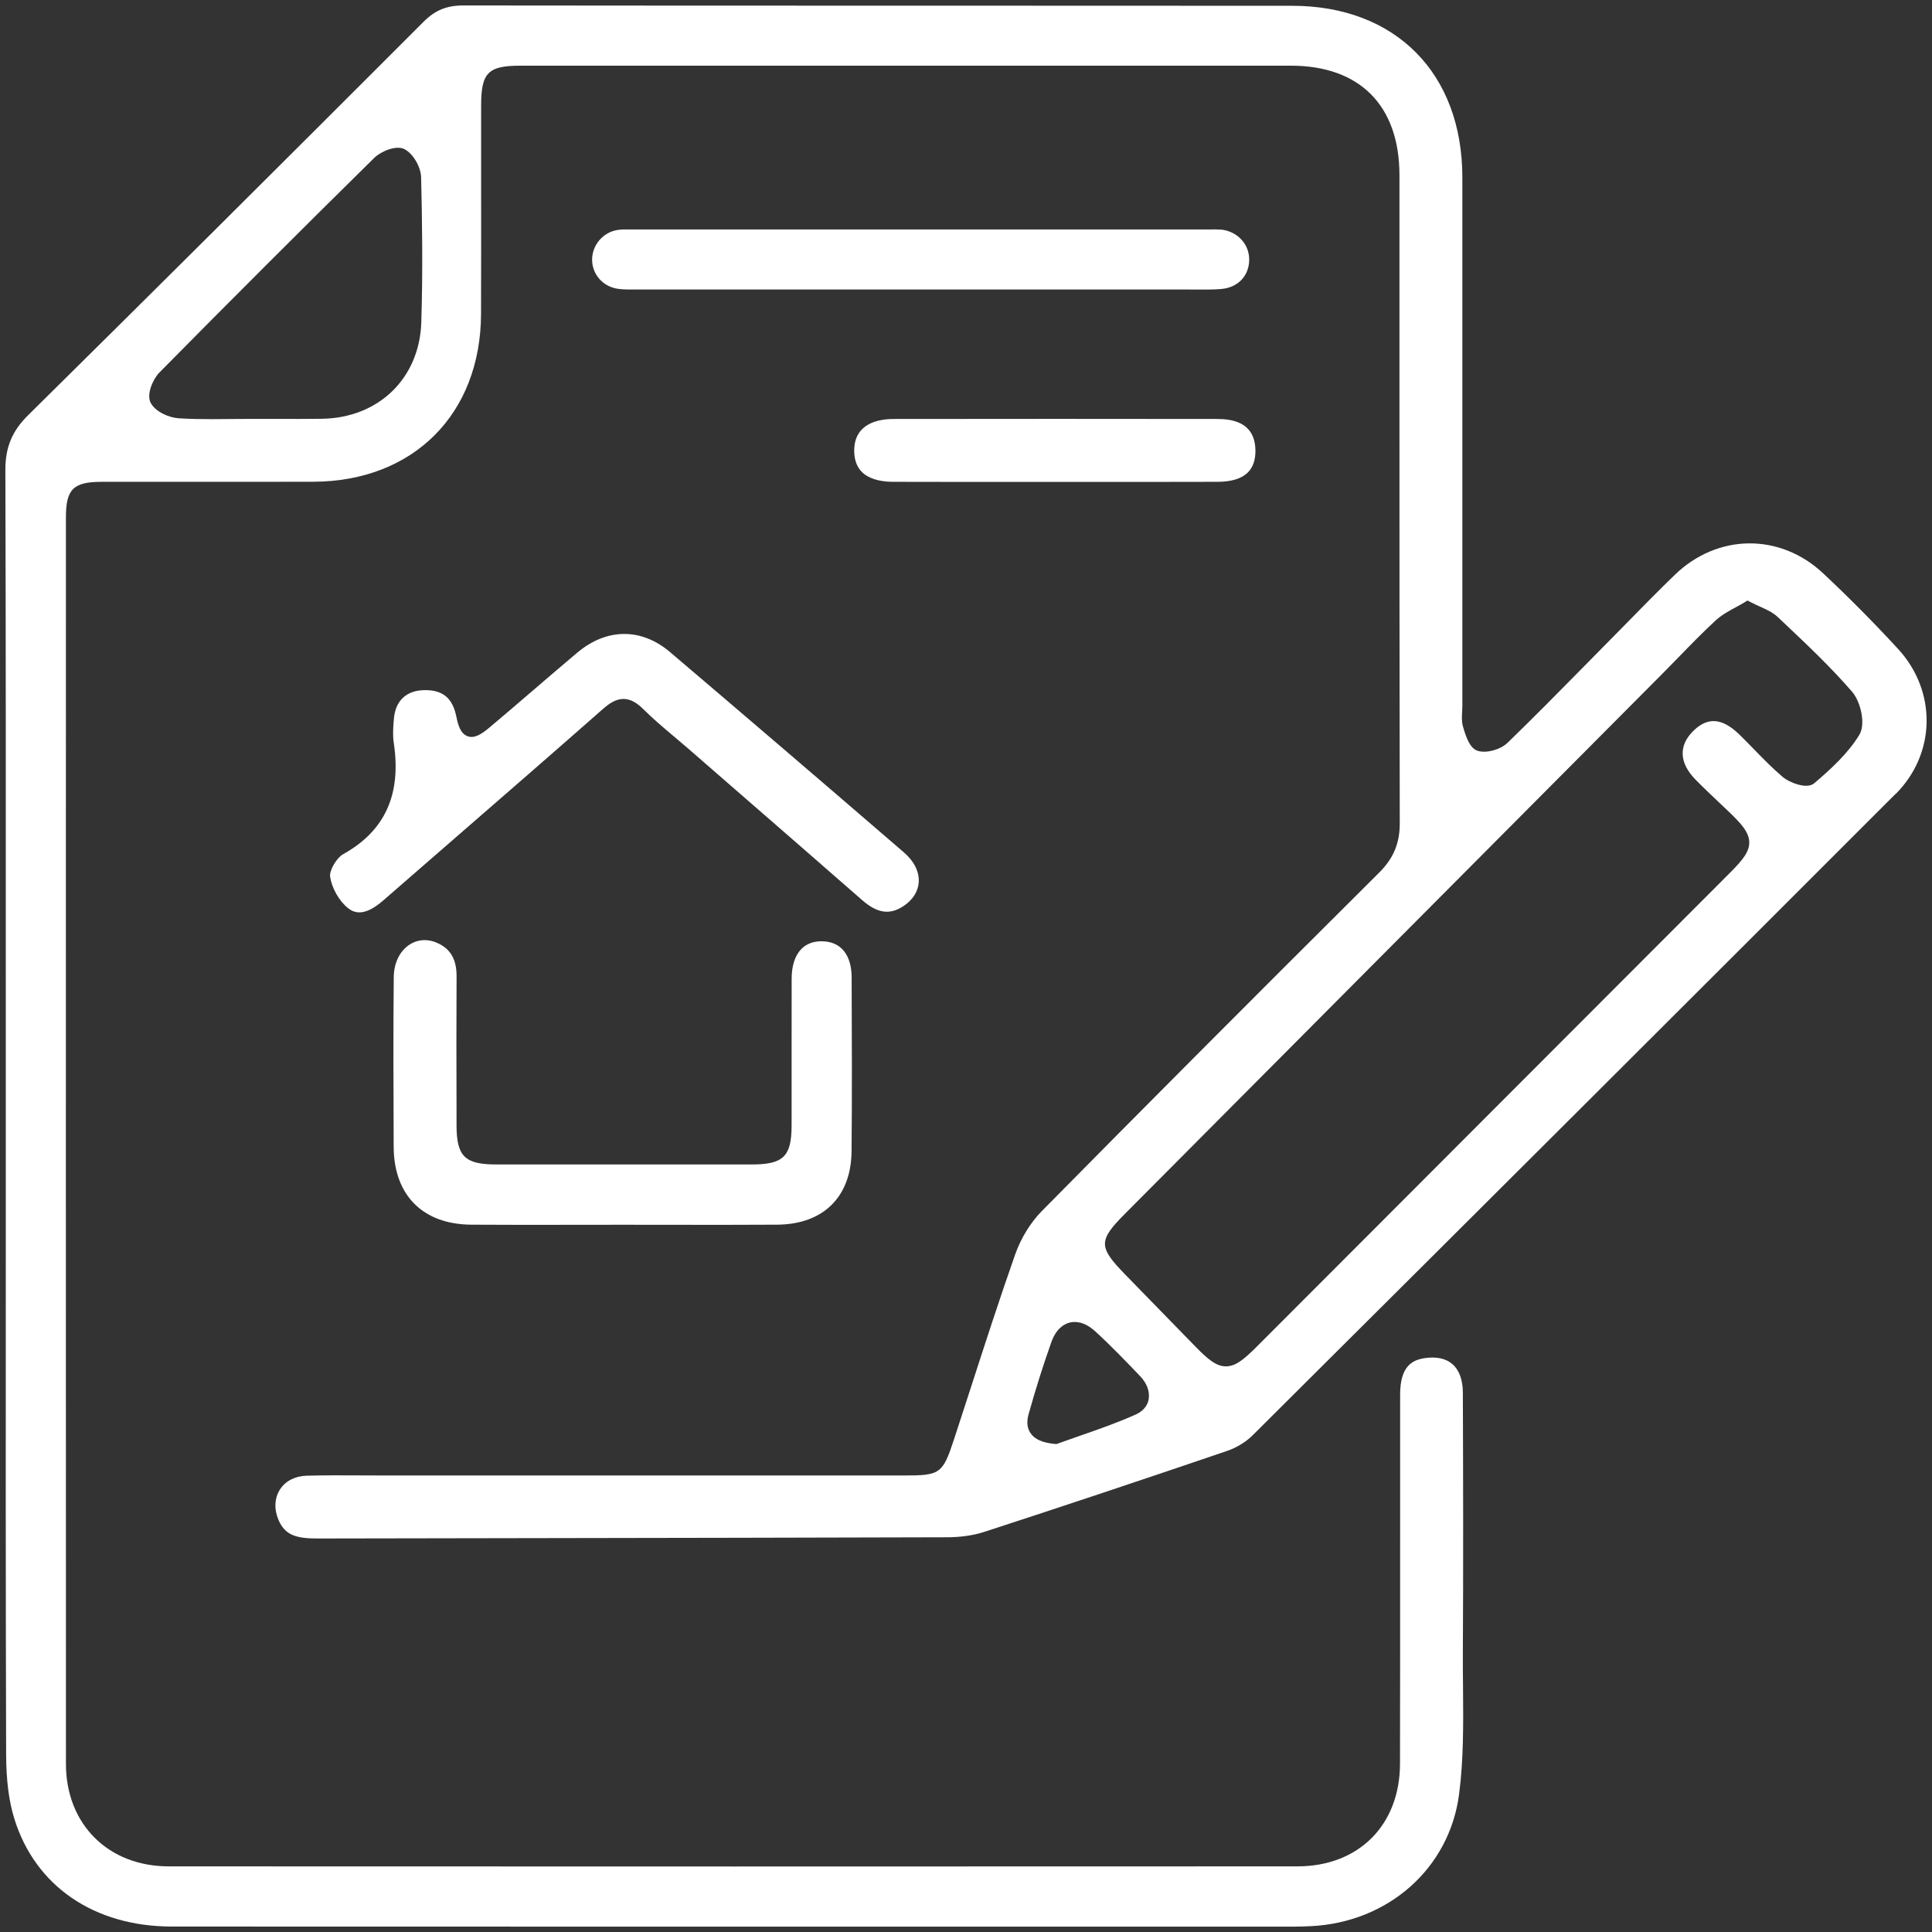
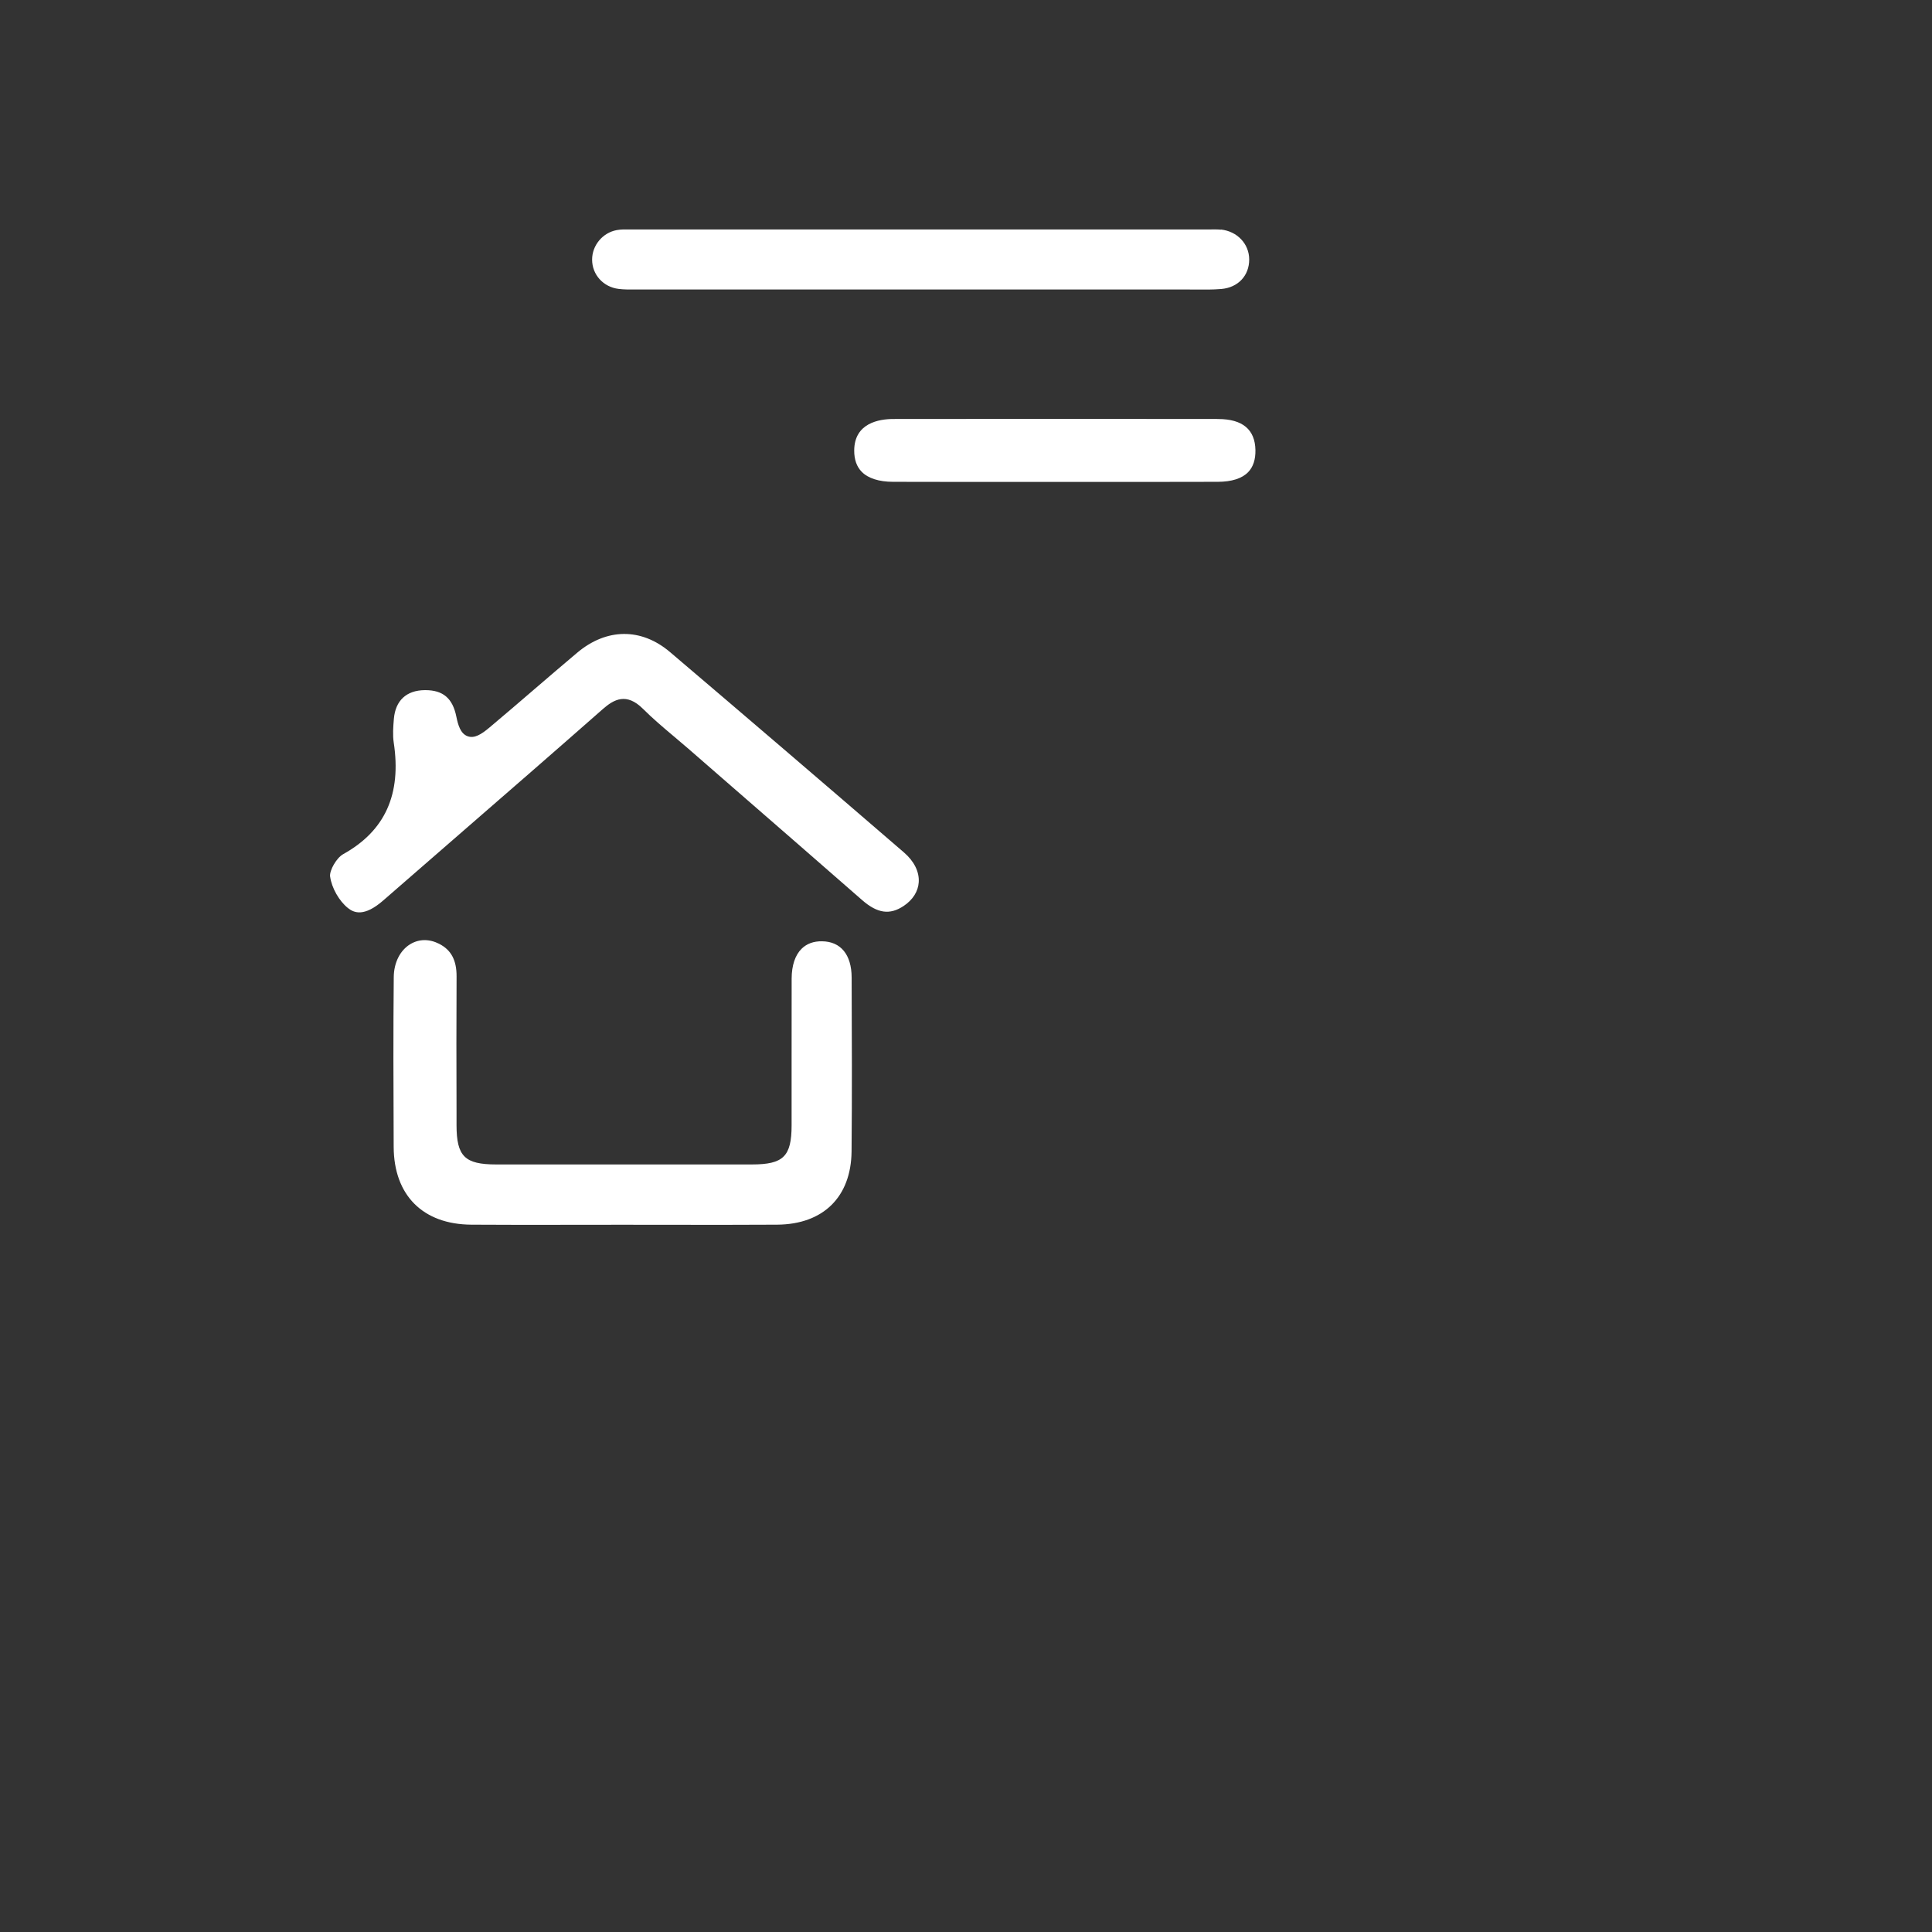
<svg xmlns="http://www.w3.org/2000/svg" width="180" height="180" viewBox="0 0 180 180" fill="none">
  <rect x="0" y="0" width="180" height="180" fill="#333333" stroke="none" />
  <g clip-path="url(#clip0_252_303)">
-     <path d="M176.621 73.968C180.37 70.215 180.468 64.412 176.844 60.466C174.647 58.076 172.297 55.701 169.86 53.417C165.837 49.643 160.025 49.702 156.041 53.554C154.588 54.957 153.146 56.426 151.756 57.844C151.168 58.444 150.577 59.043 149.985 59.643C149.171 60.466 148.356 61.292 147.545 62.119C145.242 64.459 142.856 66.88 140.455 69.204C139.789 69.846 138.501 70.199 137.698 69.96C136.961 69.74 136.616 68.769 136.307 67.707C136.166 67.233 136.197 66.755 136.225 66.296C136.237 66.128 136.244 65.959 136.244 65.791V50.737C136.244 39.33 136.248 27.928 136.244 16.522C136.237 6.82 130.016 0.547 120.396 0.539C109.17 0.531 97.944 0.531 86.718 0.527C72.452 0.527 57.7 0.527 43.192 0.508H43.18C41.617 0.508 40.544 0.947 39.467 2.024C25.82 15.68 13.763 27.677 2.603 38.7C1.123 40.165 0.492 41.689 0.5 43.797C0.547 59.427 0.543 75.32 0.539 90.688C0.539 95.26 0.539 99.833 0.539 104.406V117.602C0.531 132.629 0.527 148.169 0.571 163.451C0.578 165.845 0.825 167.8 1.33 169.43C3.277 175.727 8.765 179.488 16.011 179.492C43.074 179.504 70.141 179.5 97.203 179.5H120.576C121.046 179.5 121.548 179.484 122.112 179.457C129.339 179.112 135.026 174.073 135.935 167.196C136.366 163.94 136.334 160.547 136.307 157.268C136.295 156.182 136.287 155.093 136.291 154.011C136.338 145.767 136.319 137.515 136.291 129.773C136.291 128.566 135.951 127.633 135.312 127.085C134.717 126.568 133.839 126.38 132.778 126.528C131.626 126.693 130.447 127.226 130.447 129.926C130.447 134.259 130.447 138.593 130.447 142.923C130.447 149.94 130.451 157.197 130.435 164.336C130.42 170.045 126.577 173.885 120.874 173.885C86.138 173.901 50.763 173.901 15.722 173.885C10.085 173.885 6.148 169.959 6.144 164.348C6.133 127.868 6.137 91.393 6.141 54.913V48.213C6.141 45.576 6.826 44.894 9.466 44.891C12.275 44.887 15.083 44.891 17.888 44.891C21.66 44.891 25.432 44.894 29.204 44.883C38.515 44.847 44.79 38.566 44.817 29.245C44.829 25.127 44.829 21.012 44.825 16.894C44.825 14.559 44.825 12.223 44.825 9.888C44.825 6.754 45.452 6.119 48.534 6.119H51.95C74.72 6.119 97.493 6.115 120.263 6.119C126.691 6.119 130.381 9.837 130.384 16.318C130.384 22.631 130.384 28.947 130.384 35.263C130.384 48.856 130.384 62.911 130.412 76.731C130.412 78.564 129.828 79.967 128.512 81.28C115.907 93.83 106.205 103.563 97.055 112.842C96.016 113.896 95.12 115.357 94.591 116.846C93.157 120.921 91.802 125.102 90.494 129.15C89.965 130.788 89.432 132.425 88.895 134.063C87.83 137.308 87.615 137.468 84.242 137.468H35.773C35.068 137.468 34.367 137.468 33.661 137.46C31.989 137.453 30.254 137.441 28.558 137.488C27.488 137.519 26.583 137.986 26.082 138.777C25.569 139.576 25.522 140.611 25.949 141.614C26.572 143.068 27.665 143.338 29.596 143.338H29.635C36.47 143.326 43.305 143.314 50.14 143.303C62.636 143.283 75.558 143.263 88.265 143.224C89.522 143.22 90.717 143.044 91.724 142.715C99.048 140.333 106.643 137.797 114.301 135.188C115.202 134.882 116.076 134.349 116.695 133.734C139.065 111.47 158.665 91.914 176.613 73.957L176.621 73.968ZM39.251 30.032C39.087 35.244 35.275 38.943 29.983 39.017C28.55 39.036 27.093 39.033 25.683 39.029C24.386 39.025 23.09 39.025 21.793 39.036C21.131 39.044 20.465 39.052 19.791 39.052C18.757 39.052 17.711 39.036 16.677 38.974C15.745 38.919 14.507 38.374 14.053 37.559C13.614 36.776 14.237 35.334 14.84 34.718C21.425 28.046 28.162 21.314 34.864 14.712C35.471 14.112 36.913 13.485 37.696 13.901C38.495 14.324 39.212 15.554 39.235 16.534C39.325 20.229 39.408 25.103 39.251 30.032ZM107.019 130.38C106.902 130.991 106.479 131.485 105.837 131.775C104.086 132.563 102.292 133.186 100.552 133.789C99.871 134.024 99.201 134.259 98.555 134.494L98.429 134.541L98.3 134.53C97.137 134.424 96.412 134.106 96.017 133.53C95.695 133.064 95.633 132.472 95.829 131.771C96.483 129.424 97.2 127.163 97.948 125.055C98.402 123.778 99.131 123.355 99.659 123.221C100.196 123.088 101.046 123.127 102.061 124.056C103.533 125.408 104.963 126.897 106.224 128.213C106.863 128.879 107.149 129.671 107.012 130.384L107.019 130.38ZM169.03 72.973C168.305 73.592 166.633 72.848 166.112 72.405C165.16 71.602 164.282 70.7 163.436 69.831C162.978 69.36 162.508 68.878 162.034 68.416C160.44 66.872 159.073 66.782 157.733 68.126C156.37 69.49 156.456 71.092 157.968 72.636C158.646 73.329 159.37 74.011 160.068 74.674C160.397 74.983 160.726 75.296 161.051 75.606C162.171 76.684 162.966 77.518 162.974 78.478C162.982 79.352 162.398 80.093 161.168 81.327C153.146 89.363 145.124 97.396 137.098 105.428L131.086 111.451C126.428 116.114 121.767 120.78 117.11 125.443C115.852 126.701 115.1 127.3 114.215 127.3H114.203C113.33 127.296 112.57 126.681 111.395 125.478C109.695 123.739 107.999 121.999 106.303 120.255L104.846 118.758C102.323 116.172 102.319 115.588 104.814 113.081C121.497 96.318 138.179 79.556 154.858 62.793C155.379 62.268 155.896 61.739 156.409 61.21C157.514 60.074 158.658 58.898 159.848 57.801C160.401 57.292 161.063 56.931 161.701 56.587C161.979 56.438 162.257 56.285 162.528 56.12L162.81 55.948L163.103 56.101C163.401 56.258 163.695 56.387 163.977 56.516C164.588 56.79 165.16 57.049 165.622 57.48L166.127 57.958C168.305 60.015 170.557 62.139 172.551 64.443C173.358 65.375 173.84 67.452 173.233 68.455C172.16 70.23 170.503 71.715 169.034 72.969L169.03 72.973Z" fill="white" />
    <path d="M40.924 87.937C39.995 87.463 39.036 87.475 38.221 87.968C37.273 88.544 36.697 89.692 36.685 91.036C36.638 96.056 36.65 100.989 36.678 106.855C36.697 111.361 39.4 114.068 43.901 114.1C47.163 114.123 50.481 114.119 53.693 114.111C55.115 114.111 56.537 114.107 57.963 114.107C59.389 114.107 60.893 114.107 62.358 114.111C65.652 114.115 69.06 114.123 72.413 114.1C76.706 114.068 79.295 111.513 79.338 107.274C79.389 101.925 79.365 96.487 79.346 91.228V91.068C79.338 88.944 78.331 87.718 76.592 87.698C75.809 87.682 75.162 87.921 74.684 88.392C74.081 88.987 73.76 89.947 73.756 91.174C73.748 93.666 73.748 96.158 73.752 98.65C73.752 100.715 73.752 102.784 73.752 104.848C73.748 107.74 72.988 108.489 70.058 108.489C62.115 108.496 54.171 108.496 46.227 108.489C43.301 108.489 42.541 107.736 42.534 104.845V103.422C42.522 99.339 42.514 95.119 42.538 90.97C42.545 89.469 42.036 88.505 40.928 87.941L40.924 87.937Z" fill="white" />
    <path d="M30.759 81.675C30.9 82.718 31.597 83.952 32.424 84.606C32.976 85.045 33.92 85.453 35.706 83.893C38.064 81.836 40.426 79.783 42.788 77.734C47.183 73.917 51.723 69.972 56.165 66.061C57.203 65.148 58.37 64.513 59.902 66.037C60.818 66.951 61.833 67.809 62.82 68.639C63.255 69.008 63.693 69.376 64.124 69.748L68.558 73.608C72.483 77.02 76.408 80.433 80.321 83.858C81.747 85.104 82.906 85.269 84.203 84.399C85.049 83.831 85.546 83.043 85.597 82.185C85.656 81.217 85.166 80.237 84.222 79.422C76.412 72.687 69.283 66.582 62.424 60.752C59.749 58.479 56.513 58.503 53.768 60.818C52.44 61.935 51.124 63.067 49.807 64.196C48.433 65.379 47.007 66.602 45.593 67.789C44.829 68.432 44.194 68.816 43.575 68.596C42.894 68.357 42.671 67.522 42.514 66.754C42.169 65.058 41.276 64.298 39.627 64.298C39.611 64.298 39.6 64.298 39.584 64.298C37.872 64.313 36.846 65.258 36.697 66.966C36.631 67.738 36.58 68.486 36.681 69.168C37.418 74.003 35.879 77.412 31.969 79.583C31.358 79.924 30.677 81.096 30.755 81.675H30.759Z" fill="white" />
    <path d="M113.749 21.4C113.451 21.369 113.142 21.373 112.817 21.377C112.691 21.377 112.57 21.377 112.445 21.377C94.661 21.377 76.882 21.377 59.099 21.377H58.754C58.292 21.369 57.857 21.365 57.453 21.439C56.145 21.683 55.162 22.866 55.166 24.19C55.166 25.593 56.208 26.741 57.634 26.917C58.131 26.98 58.64 26.976 59.181 26.972H59.51C66.545 26.972 73.58 26.972 80.615 26.972H90.815C97.38 26.972 103.949 26.972 110.513 26.972H110.529C110.803 26.972 111.074 26.972 111.348 26.976C112.155 26.984 112.985 26.992 113.784 26.925C115.343 26.792 116.389 25.687 116.385 24.171C116.381 22.721 115.273 21.549 113.749 21.385V21.4Z" fill="white" />
    <path d="M113.506 39.036C108.602 39.029 103.616 39.025 98.472 39.025C93.329 39.025 88.508 39.025 83.243 39.036C81.884 39.036 79.6 39.42 79.585 41.967C79.581 42.814 79.816 43.484 80.29 43.962C80.885 44.565 81.892 44.886 83.192 44.89C86.714 44.902 90.235 44.898 93.756 44.898H98.226H102.656C106.256 44.898 109.855 44.902 113.455 44.89C114.752 44.886 115.703 44.585 116.283 43.993C116.753 43.511 116.984 42.814 116.965 41.924C116.926 40.012 115.762 39.044 113.502 39.04L113.506 39.036Z" fill="white" />
  </g>
  <defs>
    <clipPath id="clip0_252_303">
      <rect width="179" height="179" fill="white" transform="translate(0.5 0.5)" />
    </clipPath>
  </defs>
</svg>